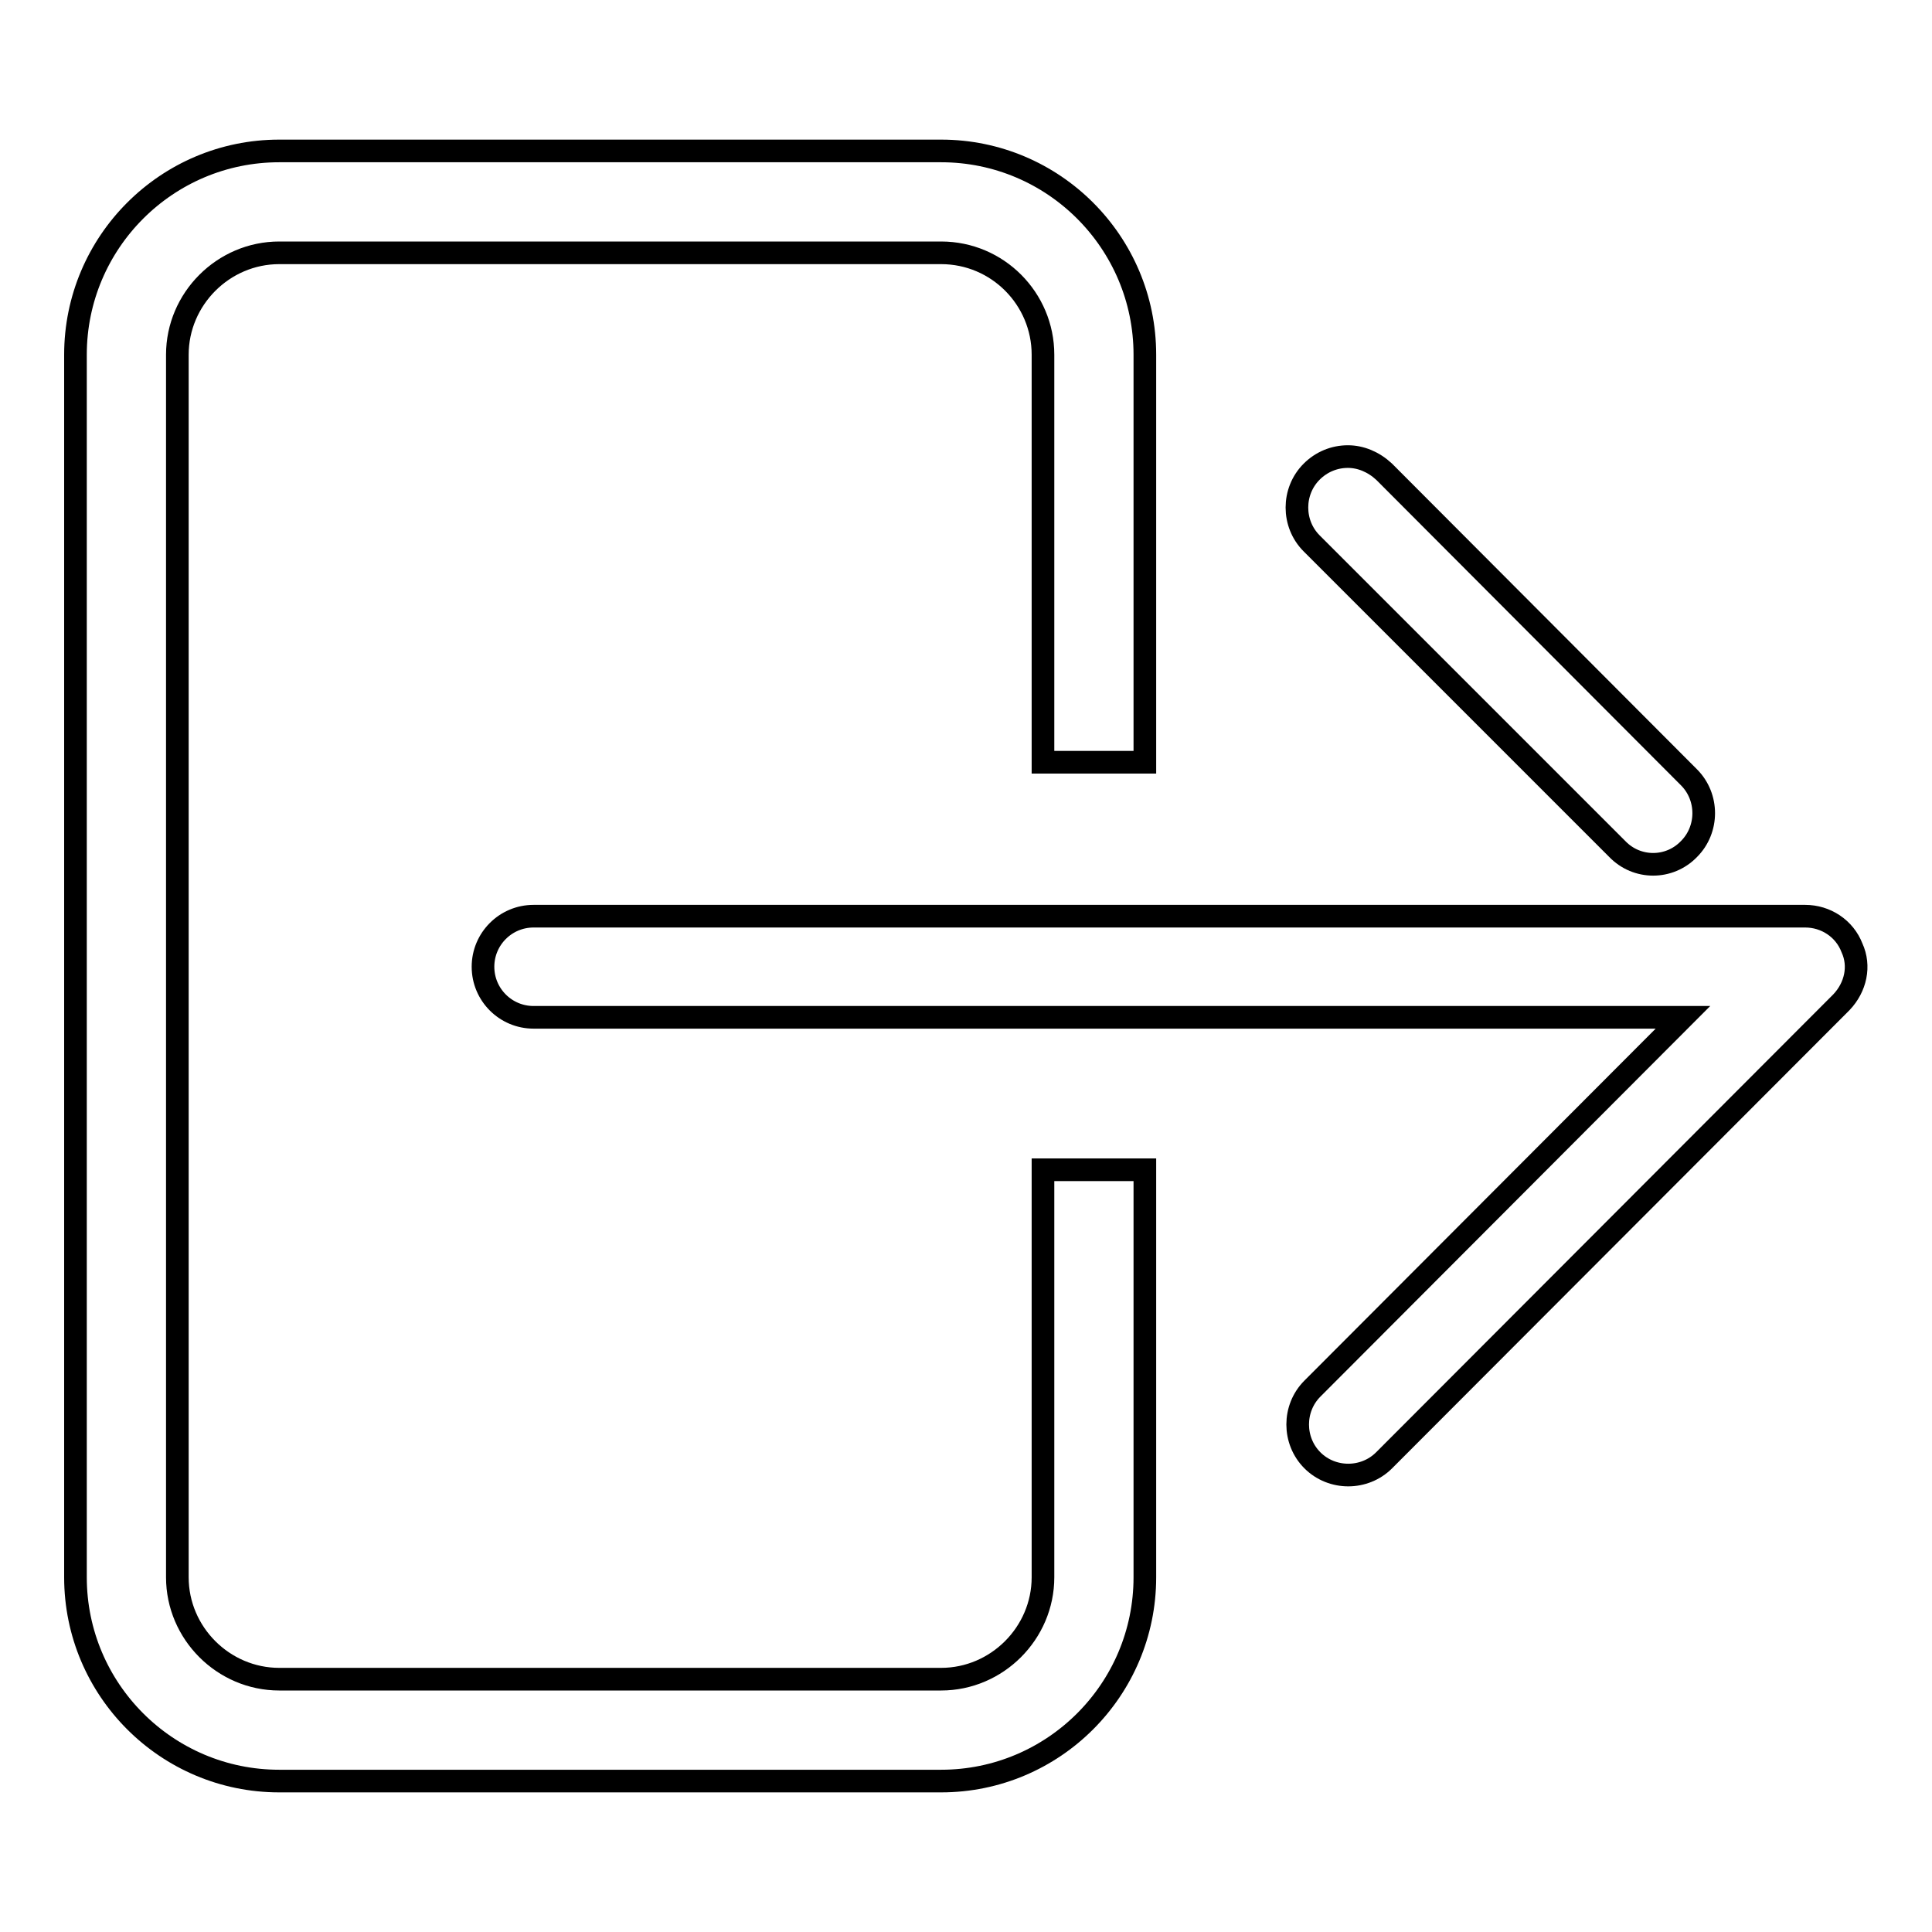
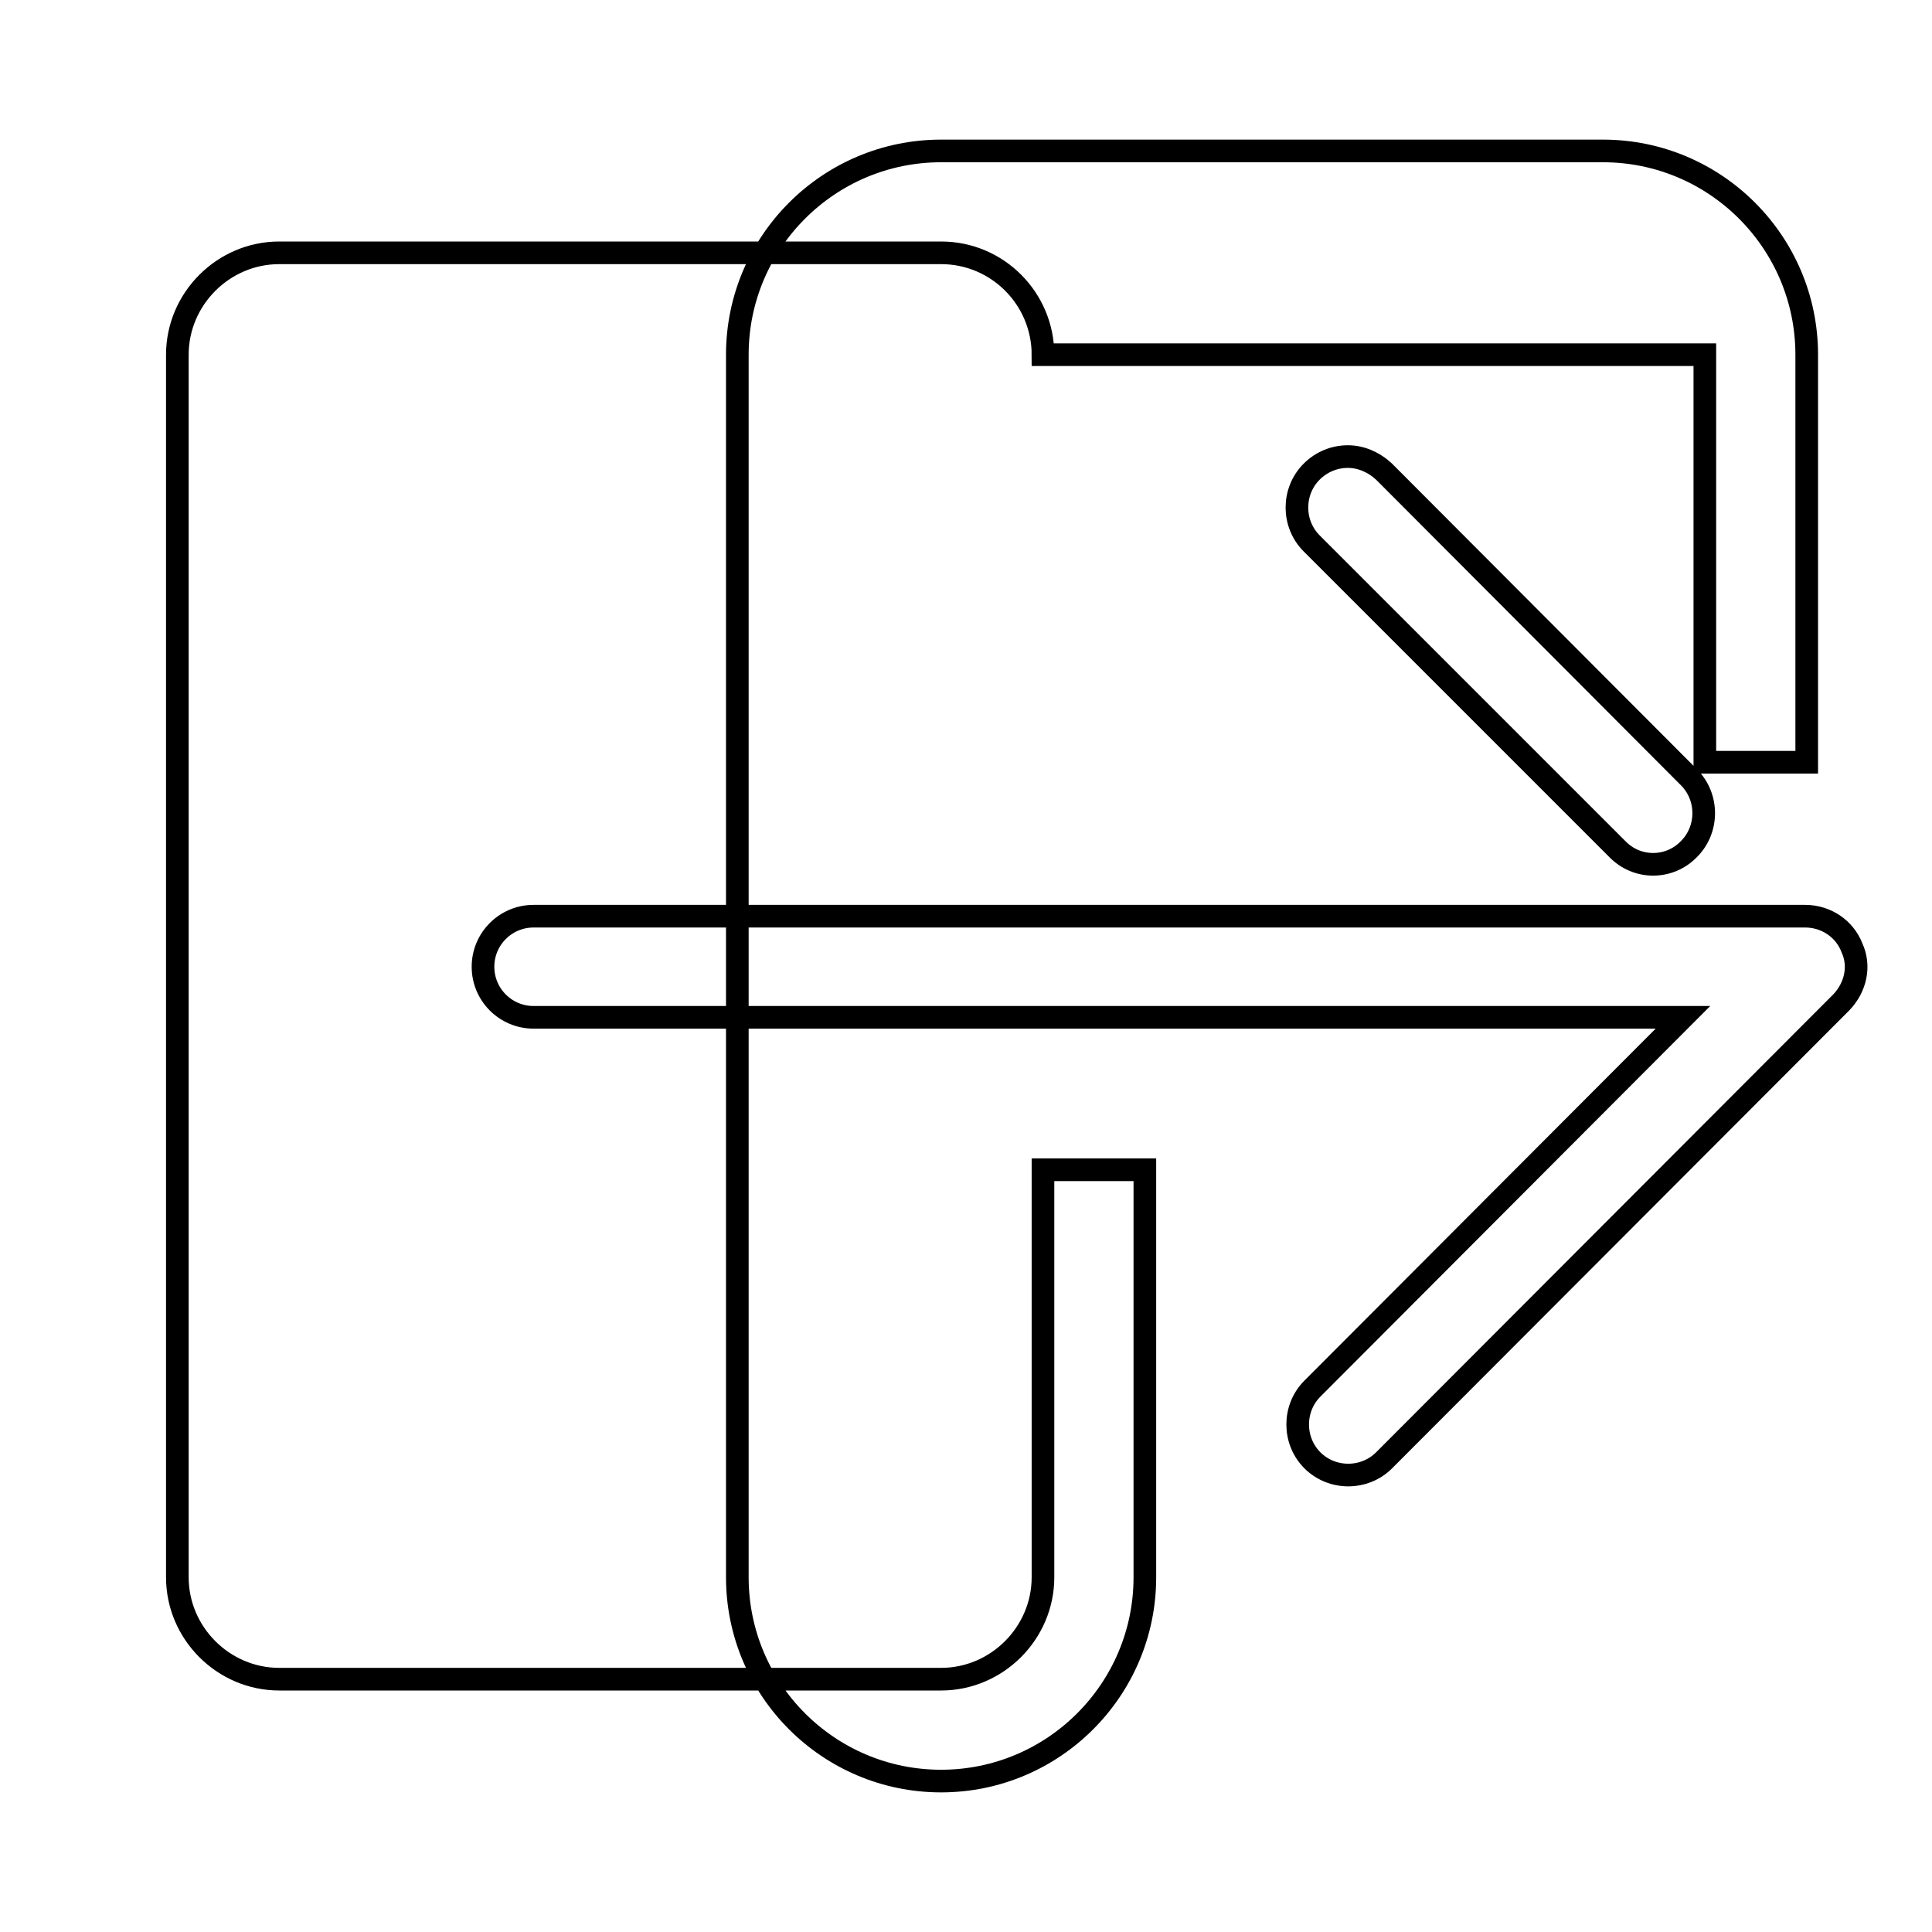
<svg xmlns="http://www.w3.org/2000/svg" version="1.1" x="0px" y="0px" viewBox="0 0 256 256" enable-background="new 0 0 256 256" xml:space="preserve">
  <g>
    <g>
-       <path stroke-width="3" fill-opacity="0" stroke="#000000" d="M244,132.8l-60.6,60.7c-2.6,2.6-6.9,2.6-9.5,0c-2.6-2.6-2.6-6.9,0-9.5l49.1-49.2H70.7c-3.7,0-6.7-3-6.7-6.7s3-6.7,6.7-6.7h168.5c2.7,0,5.2,1.6,6.2,4.2C246.5,128,245.9,130.8,244,132.8z M214.3,112.5L173.8,72c-2.6-2.6-2.6-6.9,0-9.5c1.3-1.3,3-2,4.8-2c1.7,0,3.4,0.7,4.8,2l40.4,40.5c2.6,2.6,2.6,6.9,0,9.5C221.2,115.2,216.9,115.2,214.3,112.5z M138.2,47c0-7.4-6-13.5-13.5-13.5H37c-7.4,0-13.5,6.1-13.5,13.5v162c0,7.4,6.1,13.5,13.5,13.5h87.7c7.4,0,13.5-6.1,13.5-13.5v-54h13.5v54c0,14.9-12.1,27-27,27H37c-14.9,0-27-12.1-27-27V47c0-14.9,12.1-27,27-27h87.7c14.9,0,27,12.1,27,27v54h-13.5V47z" />
+       <path stroke-width="3" fill-opacity="0" stroke="#000000" d="M244,132.8l-60.6,60.7c-2.6,2.6-6.9,2.6-9.5,0c-2.6-2.6-2.6-6.9,0-9.5l49.1-49.2H70.7c-3.7,0-6.7-3-6.7-6.7s3-6.7,6.7-6.7h168.5c2.7,0,5.2,1.6,6.2,4.2C246.5,128,245.9,130.8,244,132.8z M214.3,112.5L173.8,72c-2.6-2.6-2.6-6.9,0-9.5c1.3-1.3,3-2,4.8-2c1.7,0,3.4,0.7,4.8,2l40.4,40.5c2.6,2.6,2.6,6.9,0,9.5C221.2,115.2,216.9,115.2,214.3,112.5z M138.2,47c0-7.4-6-13.5-13.5-13.5H37c-7.4,0-13.5,6.1-13.5,13.5v162c0,7.4,6.1,13.5,13.5,13.5h87.7c7.4,0,13.5-6.1,13.5-13.5v-54h13.5v54c0,14.9-12.1,27-27,27c-14.9,0-27-12.1-27-27V47c0-14.9,12.1-27,27-27h87.7c14.9,0,27,12.1,27,27v54h-13.5V47z" />
    </g>
  </g>
</svg>